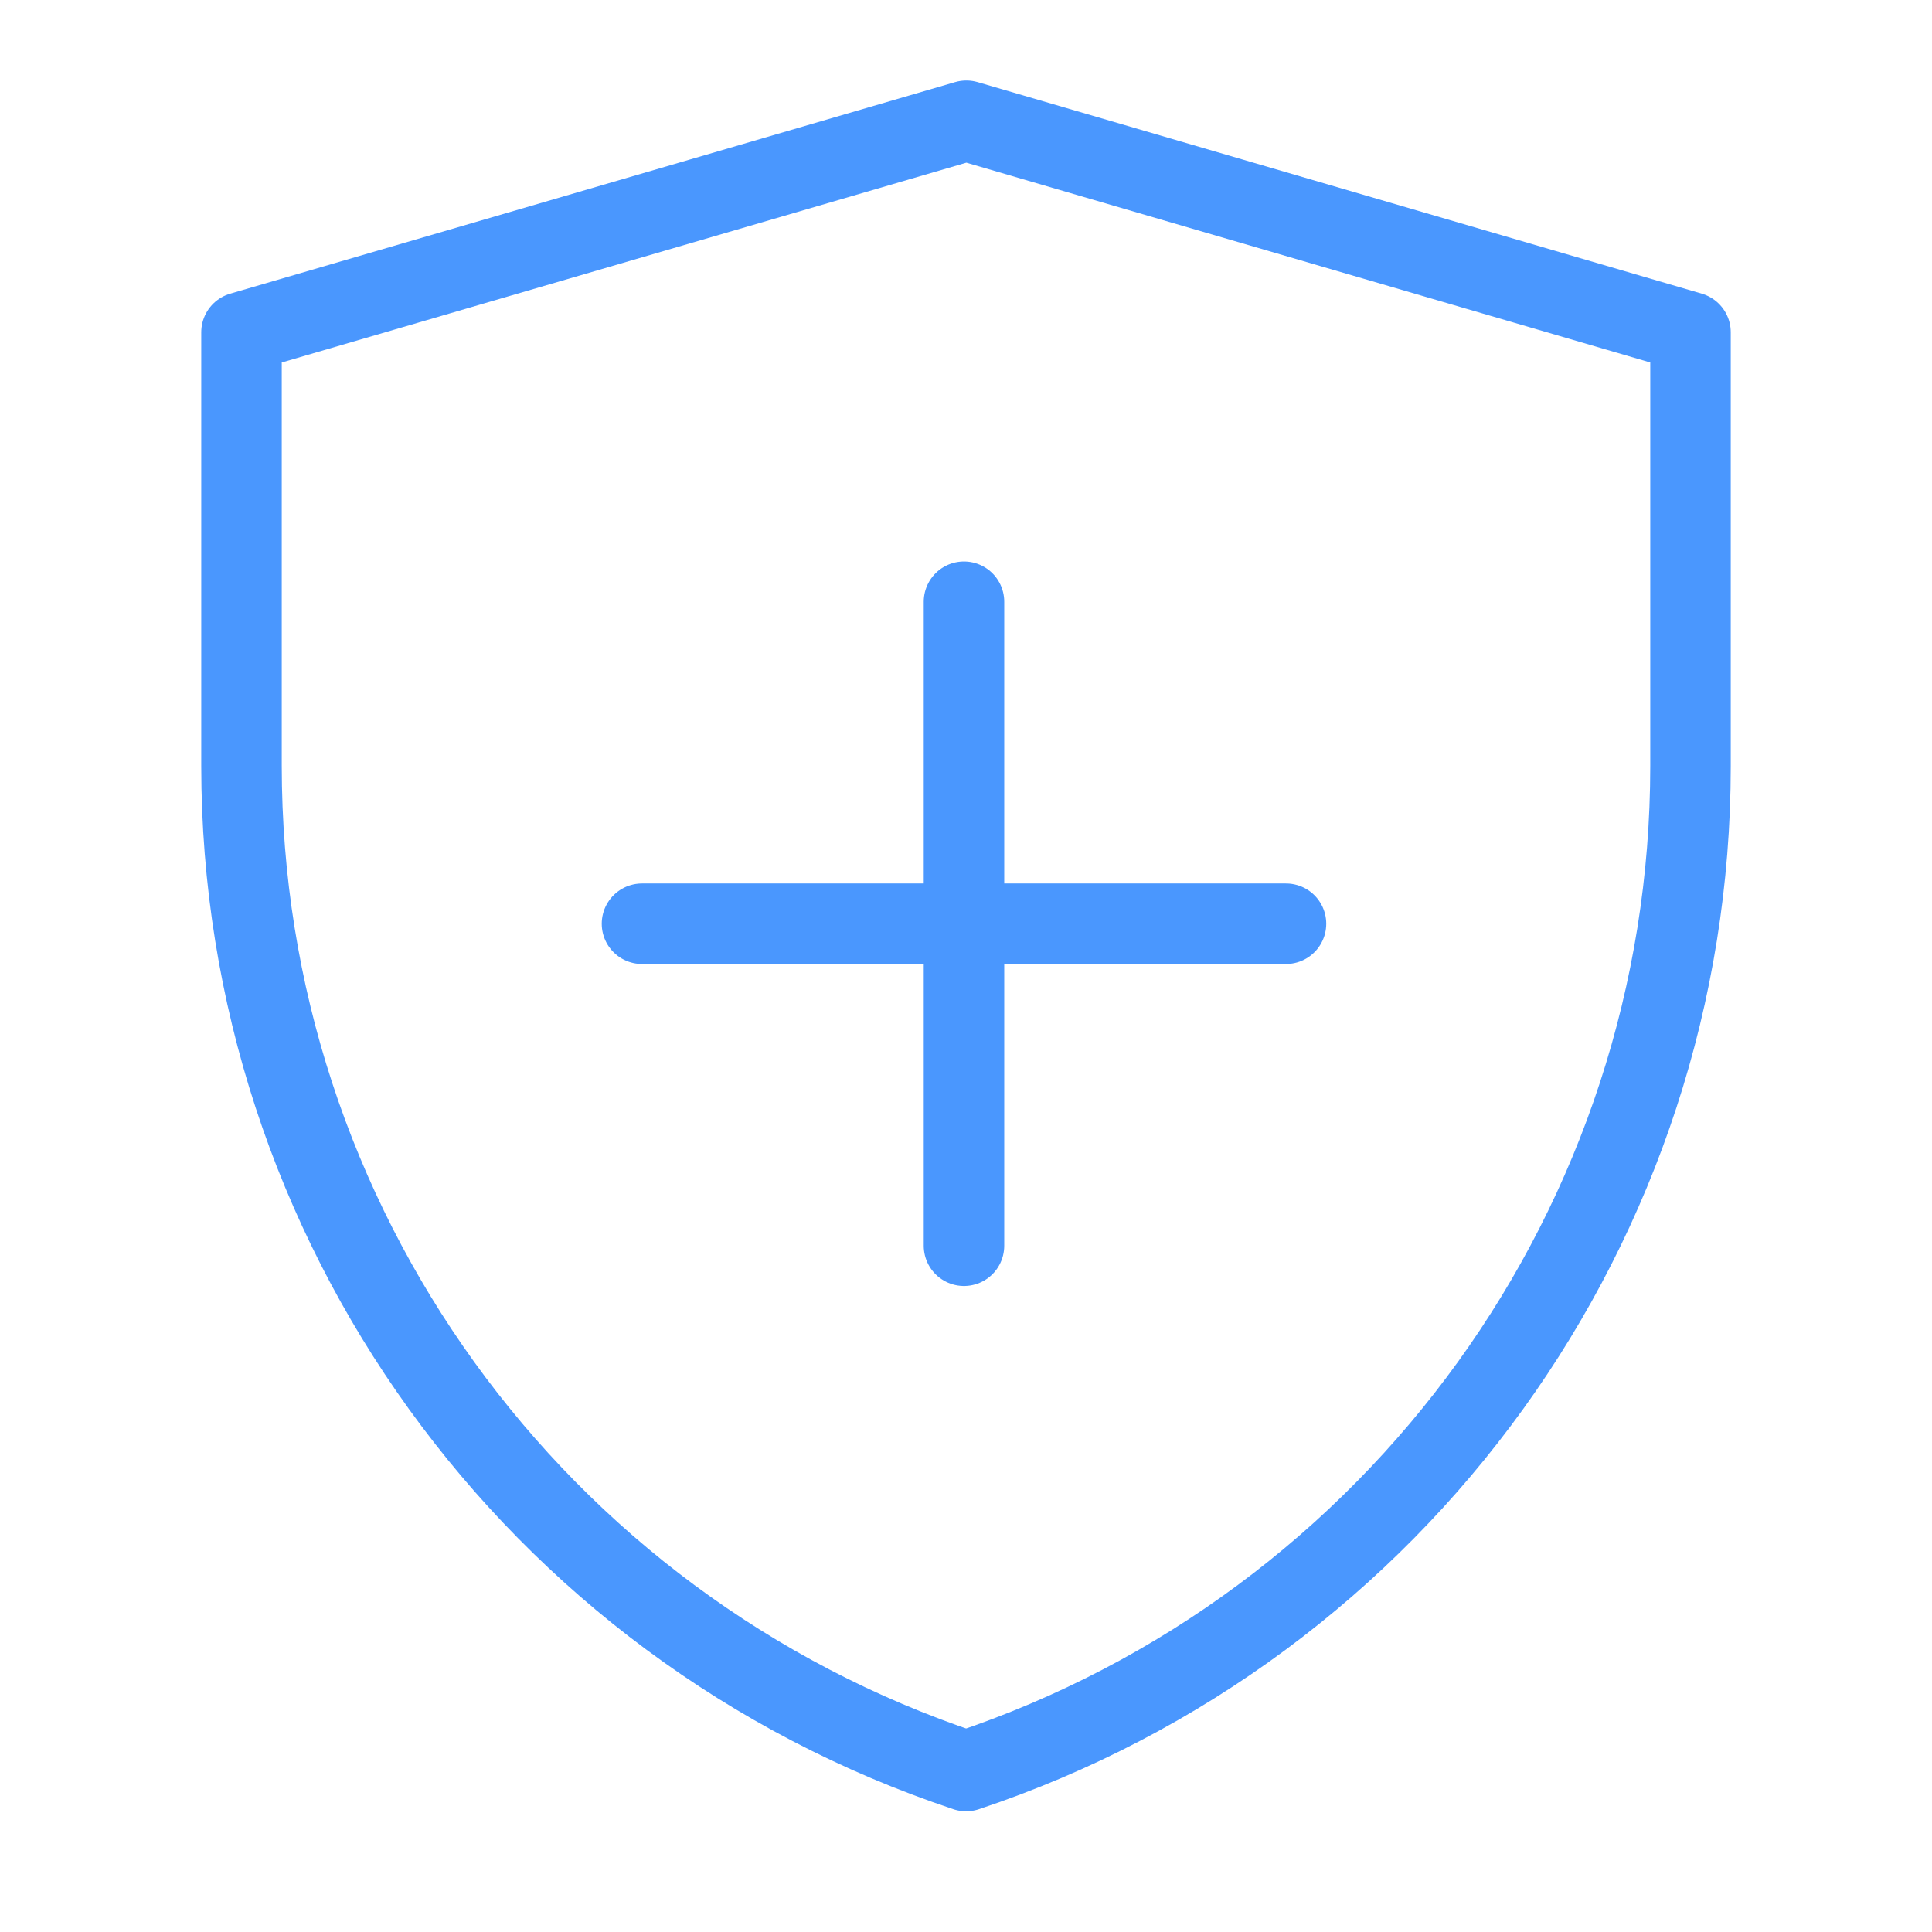
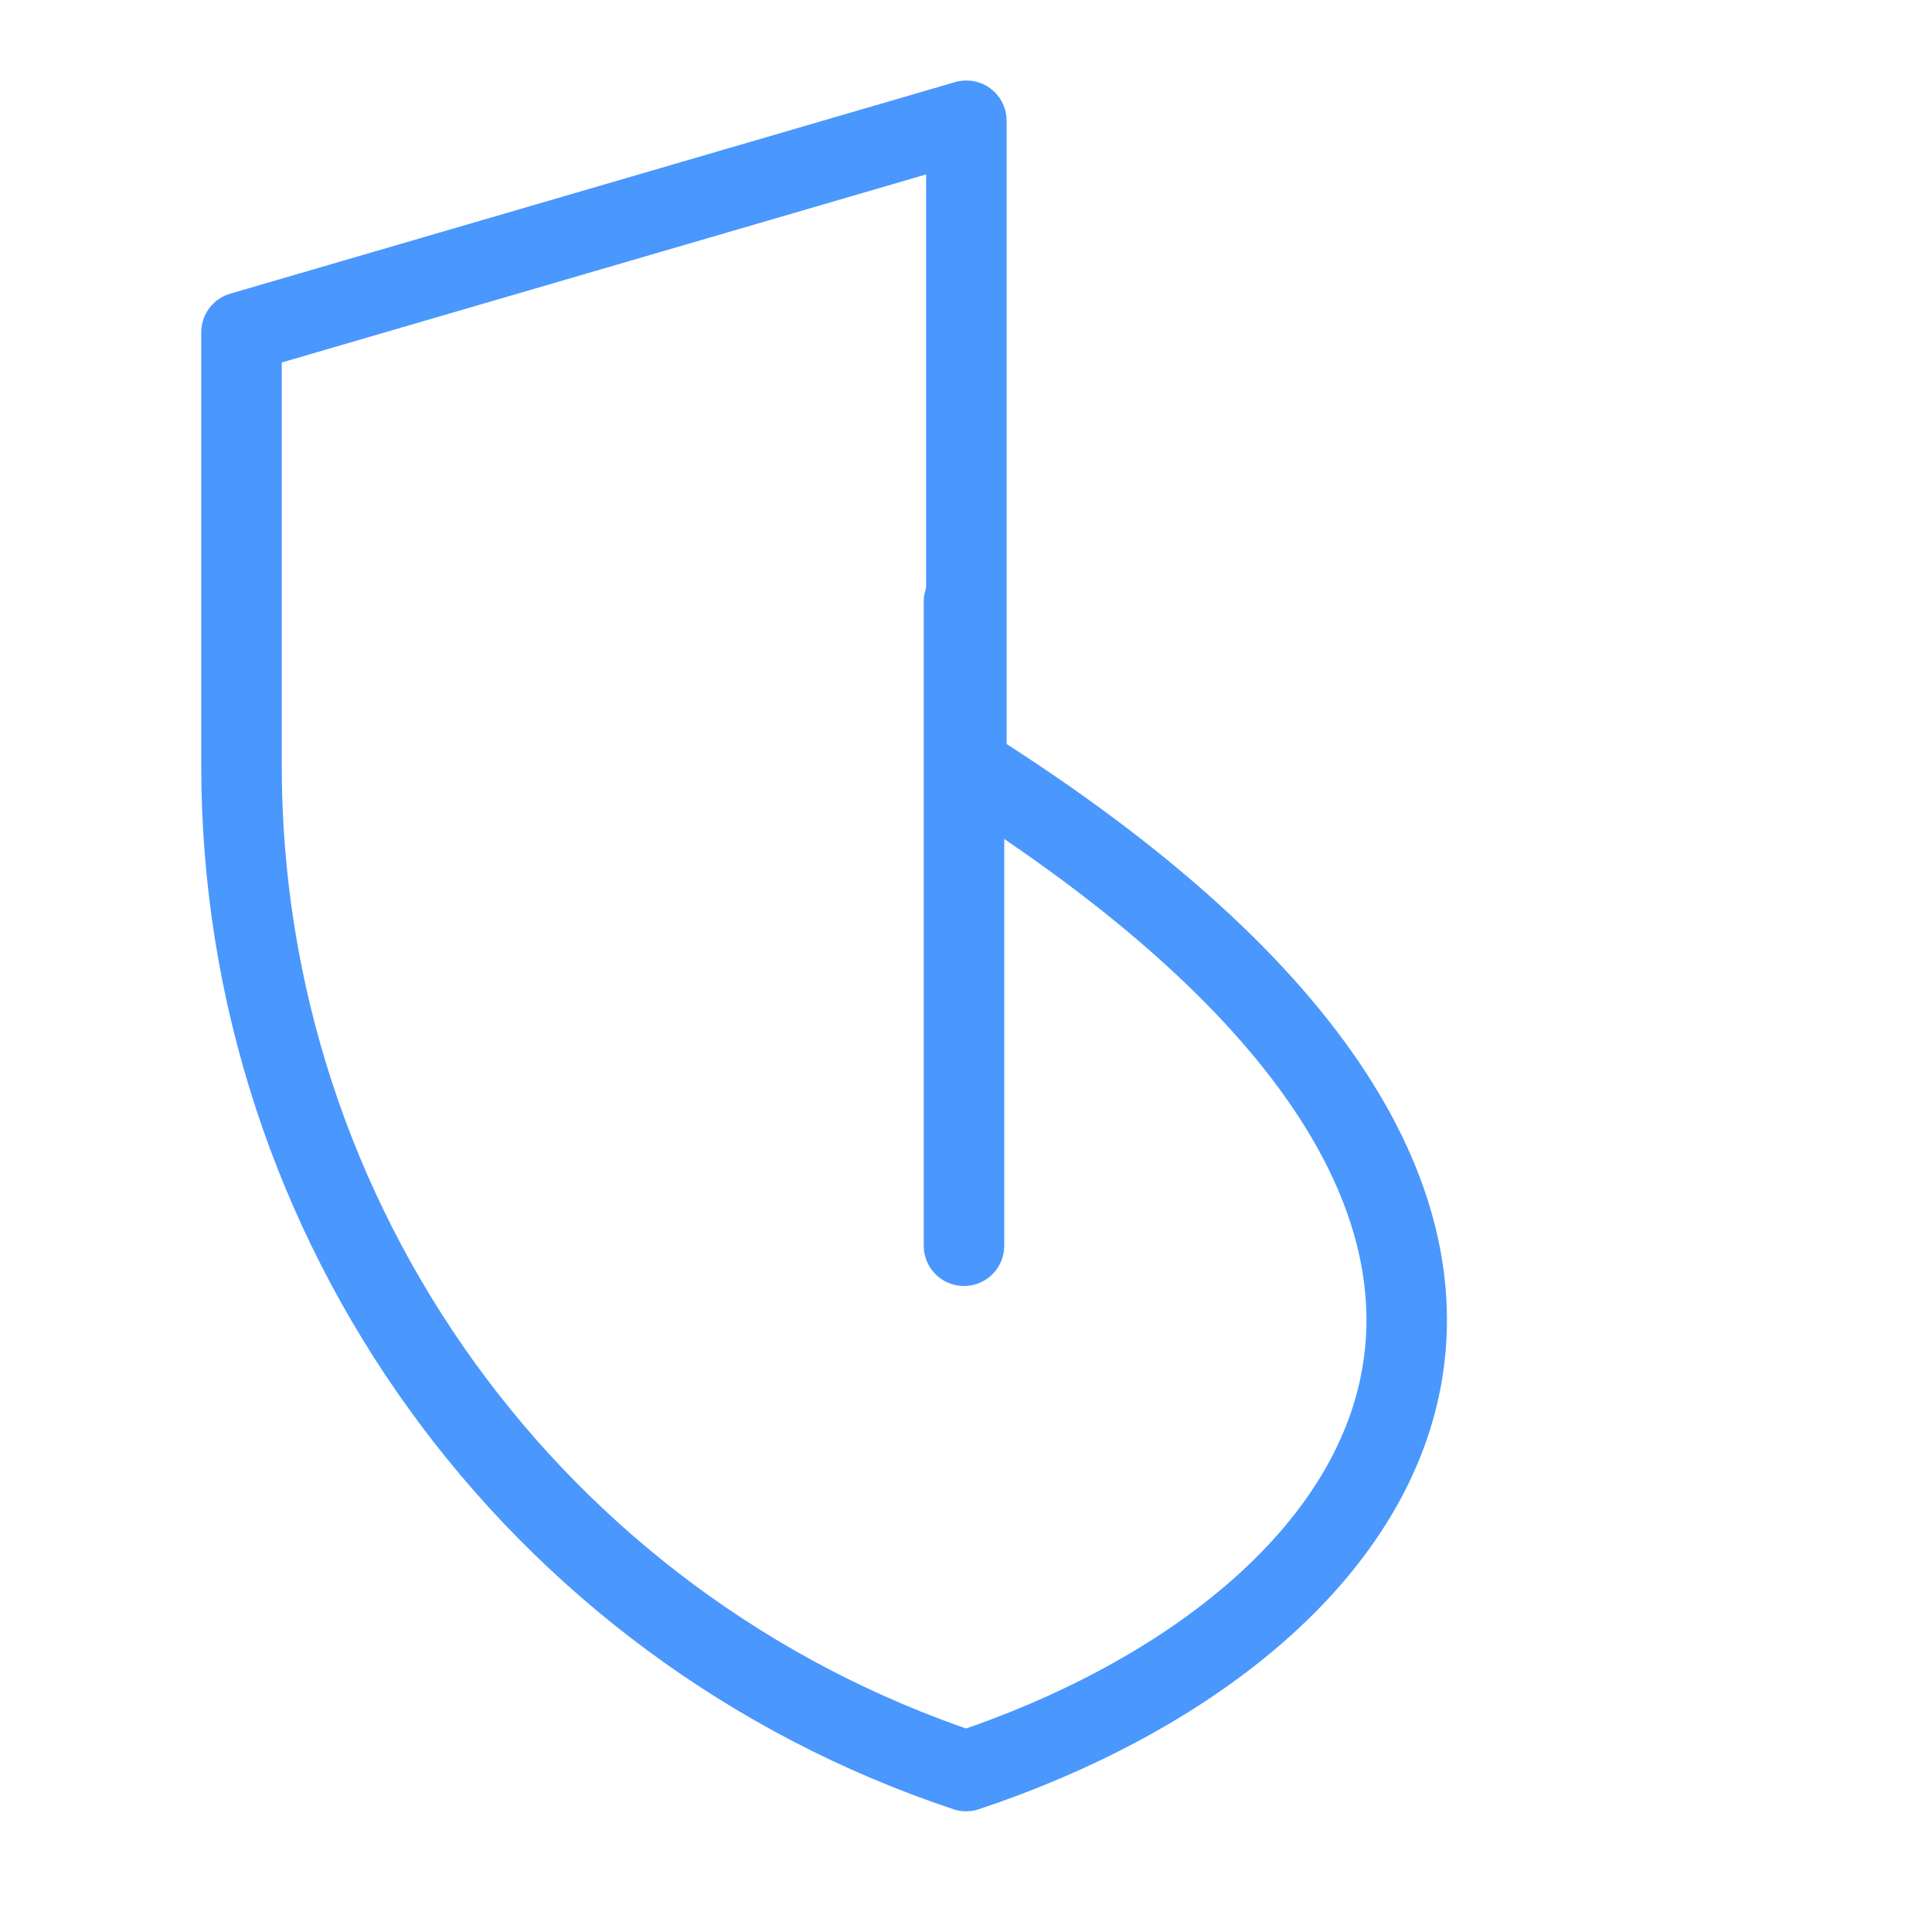
<svg xmlns="http://www.w3.org/2000/svg" fill="none" viewBox="0 0 48 48" height="24" width="24">
-   <path stroke-linejoin="round" stroke-width="2" stroke="#4A97FE" fill="none" d="M6 8.256L24.009 3L42 8.256V19.034C42 30.362 34.75 40.419 24.003 44.001C13.252 40.419 6 30.36 6 19.029V8.256Z" />
+   <path stroke-linejoin="round" stroke-width="2" stroke="#4A97FE" fill="none" d="M6 8.256L24.009 3V19.034C42 30.362 34.75 40.419 24.003 44.001C13.252 40.419 6 30.36 6 19.029V8.256Z" />
  <path stroke-linejoin="round" stroke-linecap="round" stroke-width="2" stroke="#4A97FE" d="M23.95 14.95V30.95" />
-   <path stroke-linejoin="round" stroke-linecap="round" stroke-width="2" stroke="#4A97FE" d="M15.95 22.95H31.95" />
</svg>